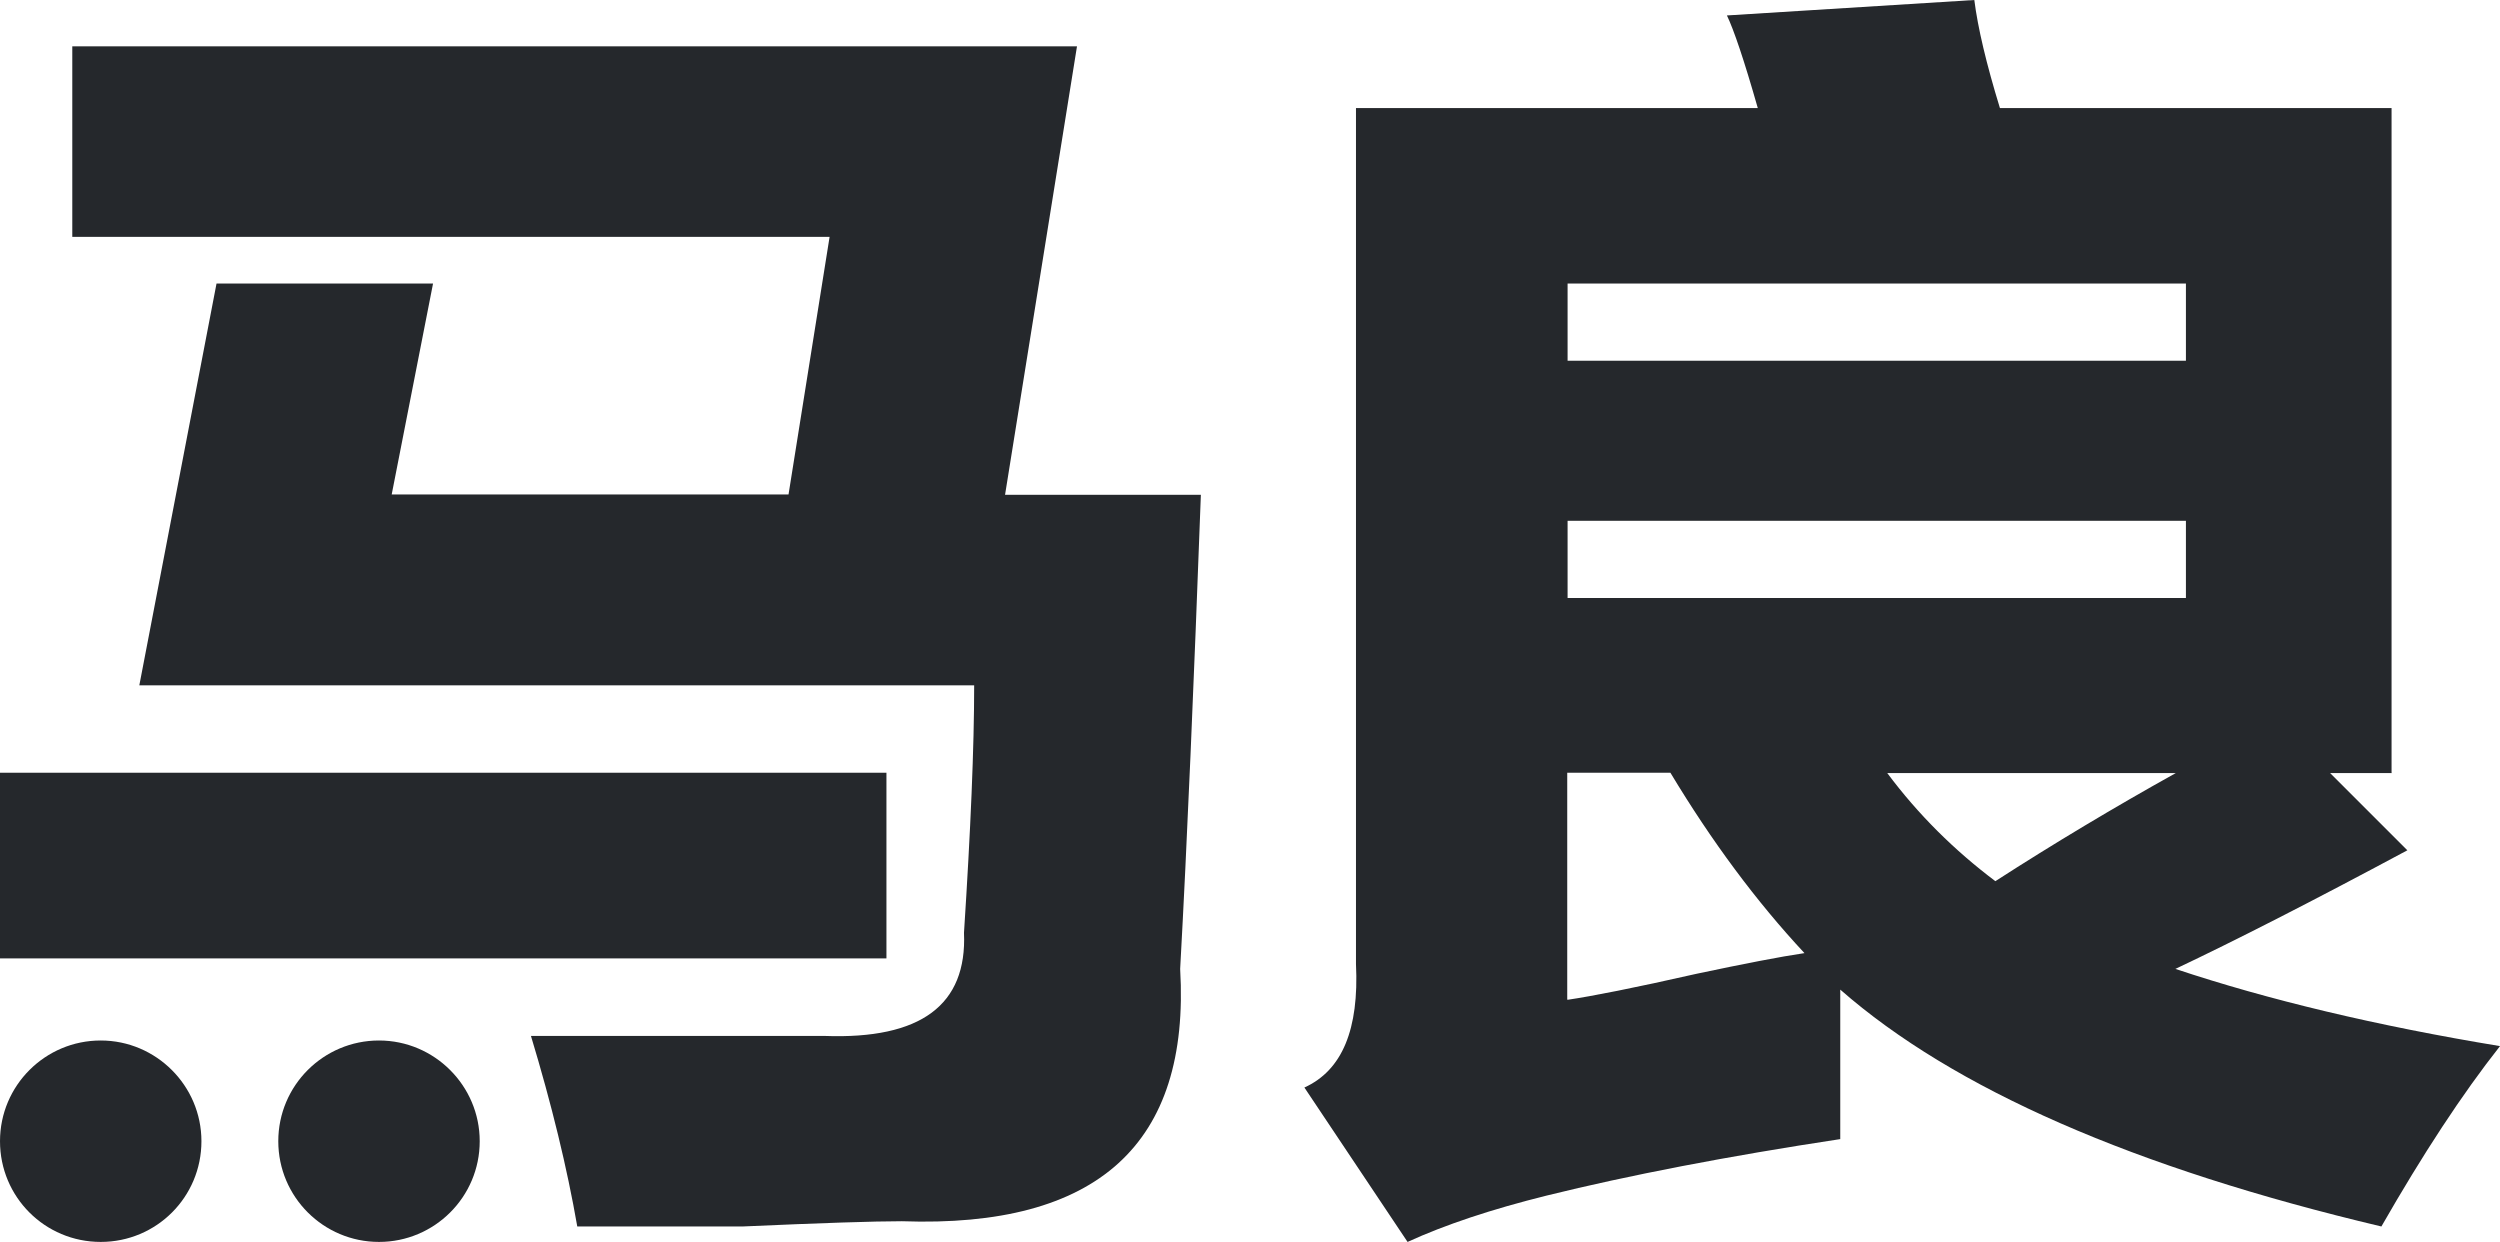
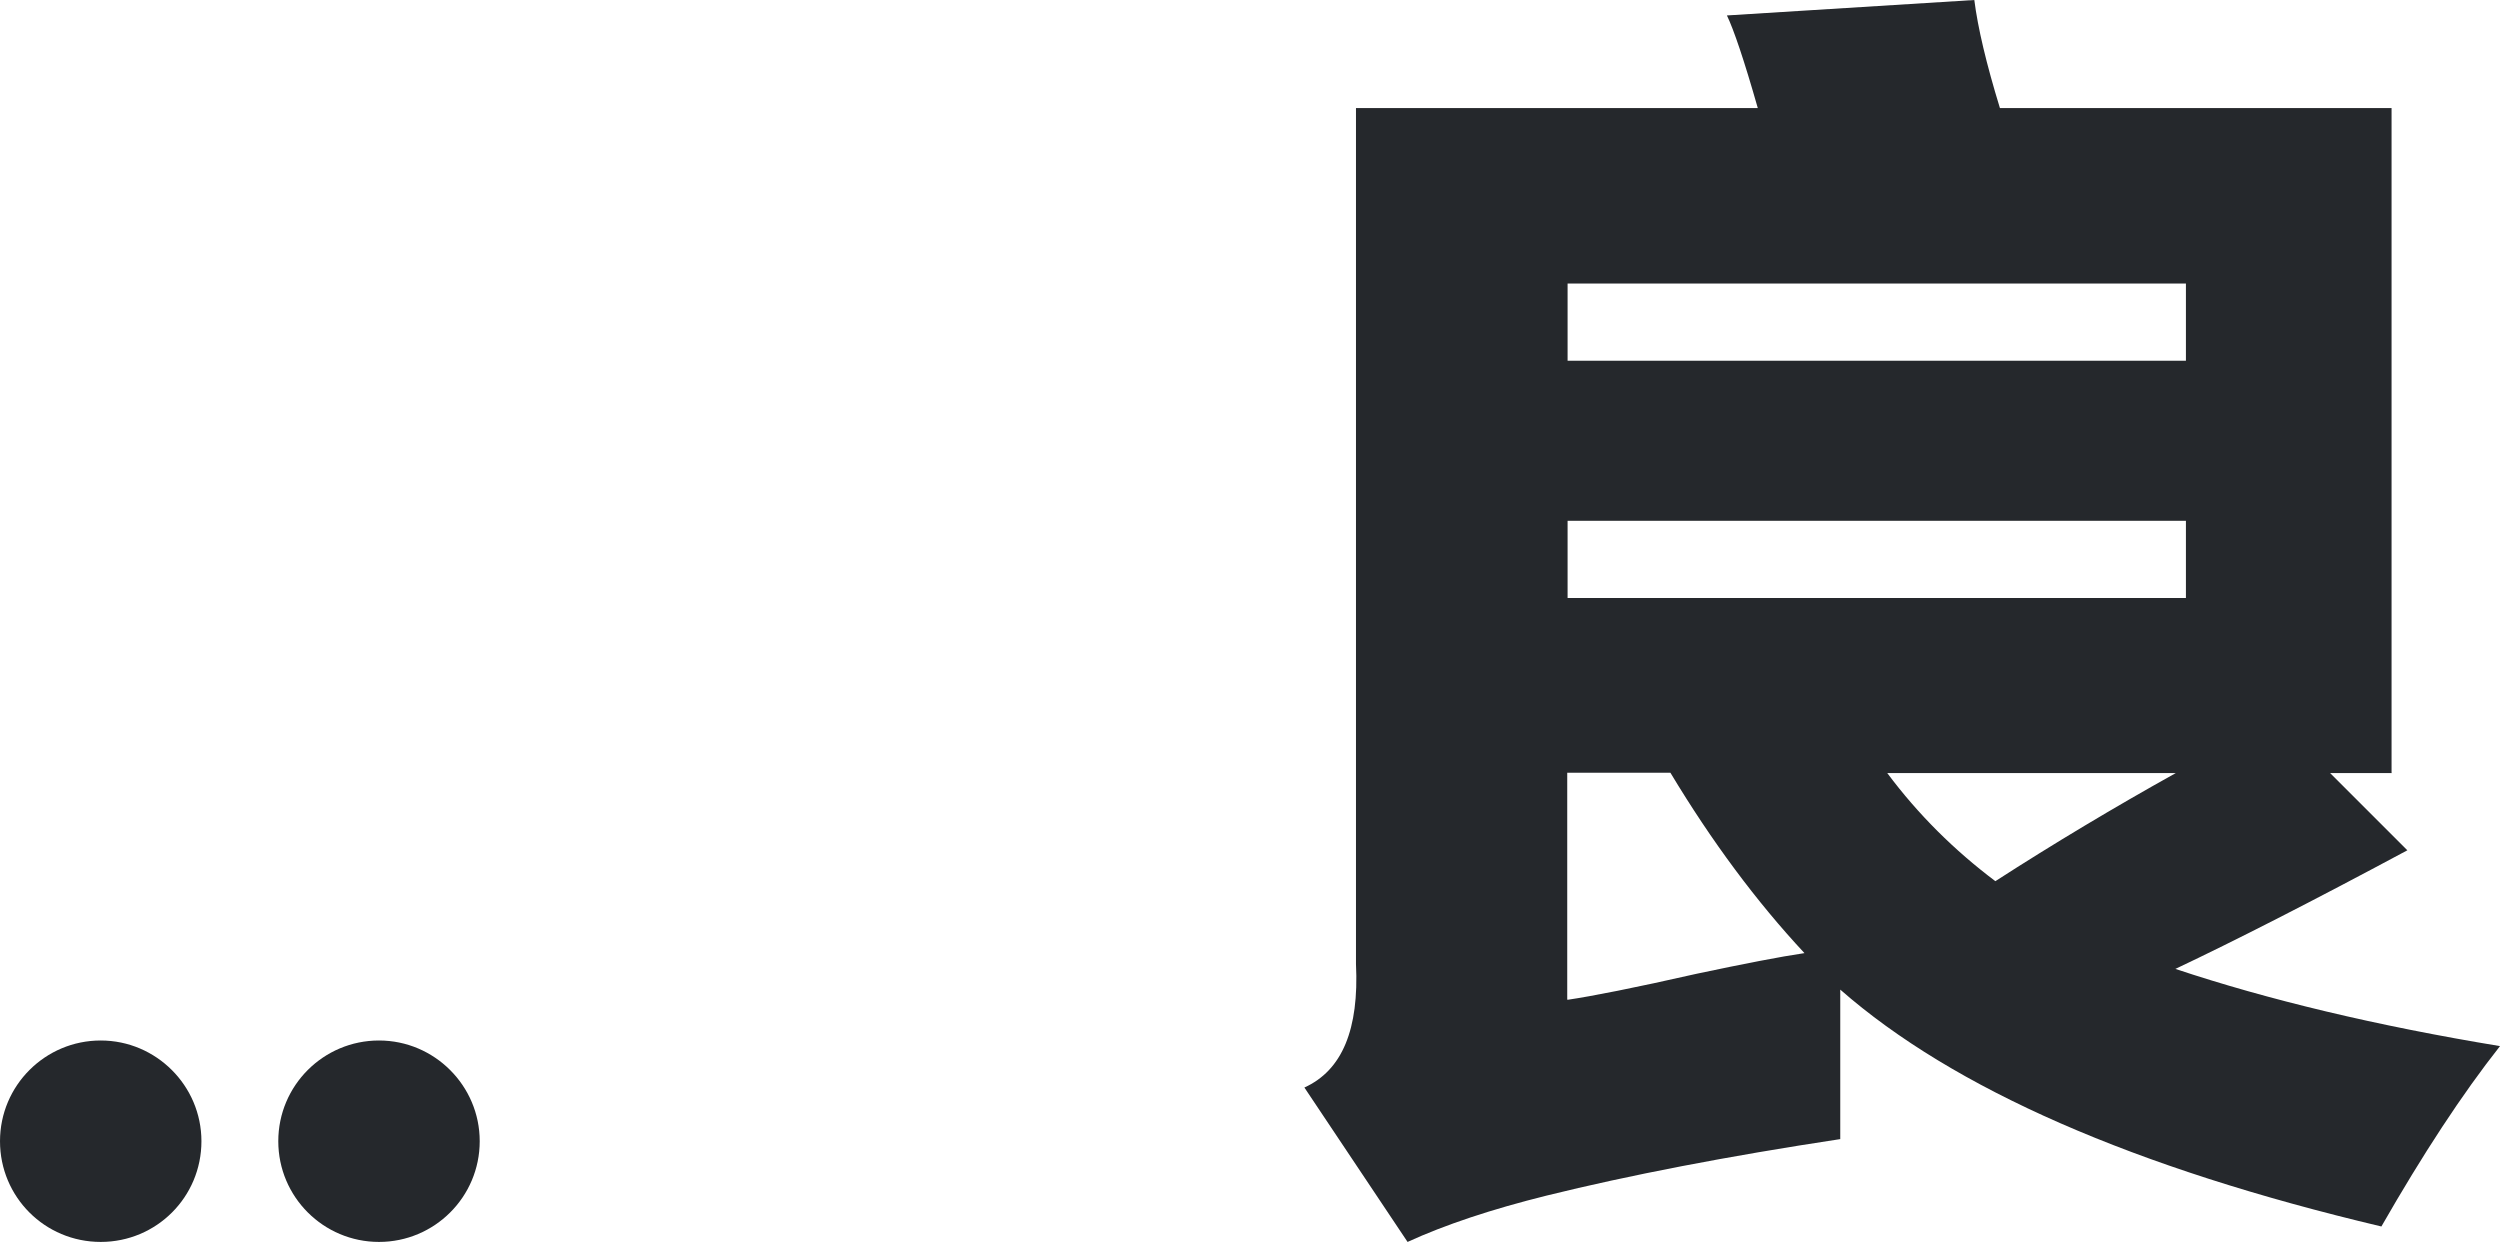
<svg xmlns="http://www.w3.org/2000/svg" id="Layer_2" data-name="Layer 2" viewBox="0 0 71.24 35.39">
  <defs>
    <style>
      .cls-1 {
        fill: #25282c;
      }
    </style>
  </defs>
  <g id="Layer_2-2" data-name="Layer 2">
    <g id="Lager_1" data-name="Lager 1">
      <g>
        <g>
-           <path class="cls-1" d="M25.26,27.31H0v-5.29h25.26s0,5.29,0,5.29ZM11.16,14.09h11.31l1.17-7.34H2.06V1.32h28.63l-2.05,12.78h5.58c-.2,5.39-.39,9.89-.59,13.51.29,4.99-2.35,7.39-7.93,7.19-.78,0-2.3.05-4.55.15h-4.7c-.29-1.67-.73-3.48-1.32-5.43h8.37c2.74.1,4.06-.88,3.97-2.94.19-2.94.29-5.29.29-7.05H3.97l2.2-11.45h6.17l-1.18,6.02h0Z" />
          <path class="cls-1" d="M68.16,22.03h-1.76l2.2,2.2c-2.74,1.47-4.94,2.59-6.61,3.38,2.64.88,5.73,1.62,9.25,2.2-1.08,1.37-2.2,3.08-3.38,5.14-7.05-1.67-12.19-3.92-15.42-6.75v4.26c-3.23.49-6.02,1.03-8.37,1.61-1.57.39-2.89.83-3.96,1.32l-2.94-4.4c1.08-.49,1.56-1.66,1.47-3.52V3.08h11.45c-.39-1.37-.69-2.25-.88-2.64l7.05-.44c.1.79.34,1.81.73,3.08h11.16v18.94h0ZM44.67,8.08v2.2h17.62v-2.2h-17.62ZM44.67,17.04h17.62v-2.2h-17.62v2.2ZM44.67,28.49c.68-.1,1.91-.34,3.67-.74,1.37-.29,2.4-.49,3.08-.59-1.37-1.47-2.64-3.18-3.82-5.14h-2.94v6.46h0ZM56.86,25.11c1.66-1.07,3.38-2.1,5.14-3.08h-8.22c.88,1.18,1.91,2.2,3.08,3.08Z" />
        </g>
        <path class="cls-1" d="M13.67,32.52c0,1.59-1.29,2.87-2.87,2.87s-2.87-1.28-2.87-2.87,1.29-2.87,2.87-2.87,2.87,1.29,2.87,2.87Z" />
        <path class="cls-1" d="M5.74,32.52c0,1.59-1.28,2.87-2.87,2.87s-2.87-1.28-2.87-2.87,1.29-2.87,2.87-2.87,2.87,1.29,2.87,2.87Z" />
      </g>
    </g>
  </g>
</svg>